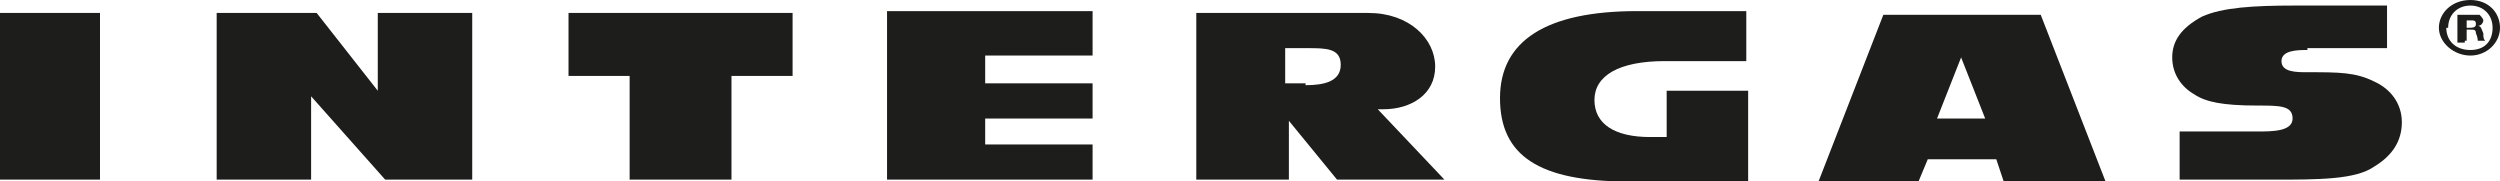
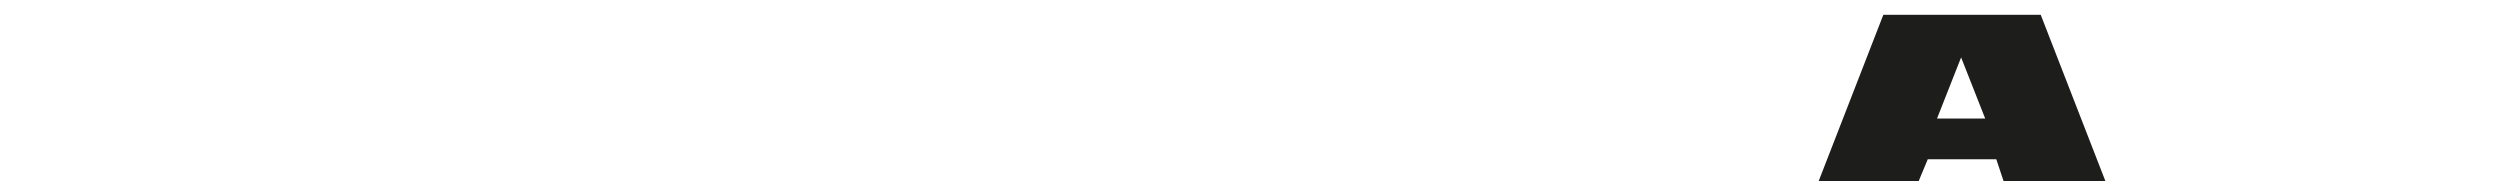
<svg xmlns="http://www.w3.org/2000/svg" id="Laag_1" version="1.1" viewBox="0 0 135 9.8">
  <defs>
    <style>
      .st0 {
        fill: #1d1d1b;
      }
    </style>
  </defs>
-   <path class="st0" d="M88.4.6c-4.9,0-7.4,1.6-7.4,4.7s2.1,4.5,6.9,4.5h6.5v-4.9h-4.4v2.5h-.9c-1.9,0-3-.7-3-2s1.3-2.1,3.8-2.1h4.4V.6h-6,0ZM69.5,6.4l2.7,3.3h5.8l-3.6-3.8h.3c1.5,0,2.8-.8,2.8-2.3s-1.4-2.9-3.6-2.9h-9.3v9h5v-3.3h0ZM17.2.7h-5.5v9h5.1v-4.5l4,4.5h4.7V.7h-5.1v4.2l-3.3-4.2h.1ZM0,9.7h5.4V.7H0v9ZM47.9,9.7h11.1v-1.9h-5.8v-1.4h5.8v-1.9h-5.8v-1.5h5.8V.6h-11.1v9h0ZM34.1,9.7h5.4v-5.6h3.3V.7h-12.1v3.4h3.3v5.6h0ZM70.5,4.5h-1.1v-1.9h1.2c1,0,1.8,0,1.8.9s-.9,1.1-1.9,1.1" />
  <path class="st0" d="M108.2,9.8h5.5l-3.5-9h-8.5l-3.5,9h5.4l.5-1.2h3.7l.4,1.2h0ZM107.2,6.4h-2.6l1.3-3.3,1.3,3.3Z" />
-   <path class="st0" d="M135,1.5c0,.8-.7,1.5-1.6,1.5s-1.7-.7-1.7-1.5.7-1.5,1.7-1.5,1.6.7,1.6,1.5M132.1,1.5c0,.7.5,1.2,1.3,1.2s1.2-.5,1.2-1.2-.5-1.2-1.2-1.2-1.2.5-1.2,1.2M133.1,2.3h-.4V.8h.6c.2,0,.4,0,.6,0,0,0,.2.2.2.3s-.1.3-.3.3h0c.2,0,.2.2.3.4,0,.2,0,.3.1.4h-.4s0-.2-.1-.4c0-.2-.1-.2-.3-.2h-.2v.6h-.1ZM133.1,1.5h.2c.2,0,.4,0,.4-.2s-.1-.2-.3-.2h-.2v.4h0Z" />
-   <path class="st0" d="M124.6,2.7c-.5,0-1.4,0-1.4.6s.8.6,1.4.6c1.7,0,2.6,0,3.6.5.9.4,1.5,1.2,1.5,2.2s-.5,1.8-1.5,2.4c-1,.7-3,.7-5.4.7h-5.1v-2.6h4.2c.8,0,1.9,0,1.9-.7s-.7-.7-1.9-.7c-1.9,0-2.8-.2-3.4-.6-.7-.4-1.2-1.1-1.2-2s.5-1.6,1.6-2.2c1.1-.5,2.8-.6,5-.6h5v2.3h-4.3Z" />
</svg>